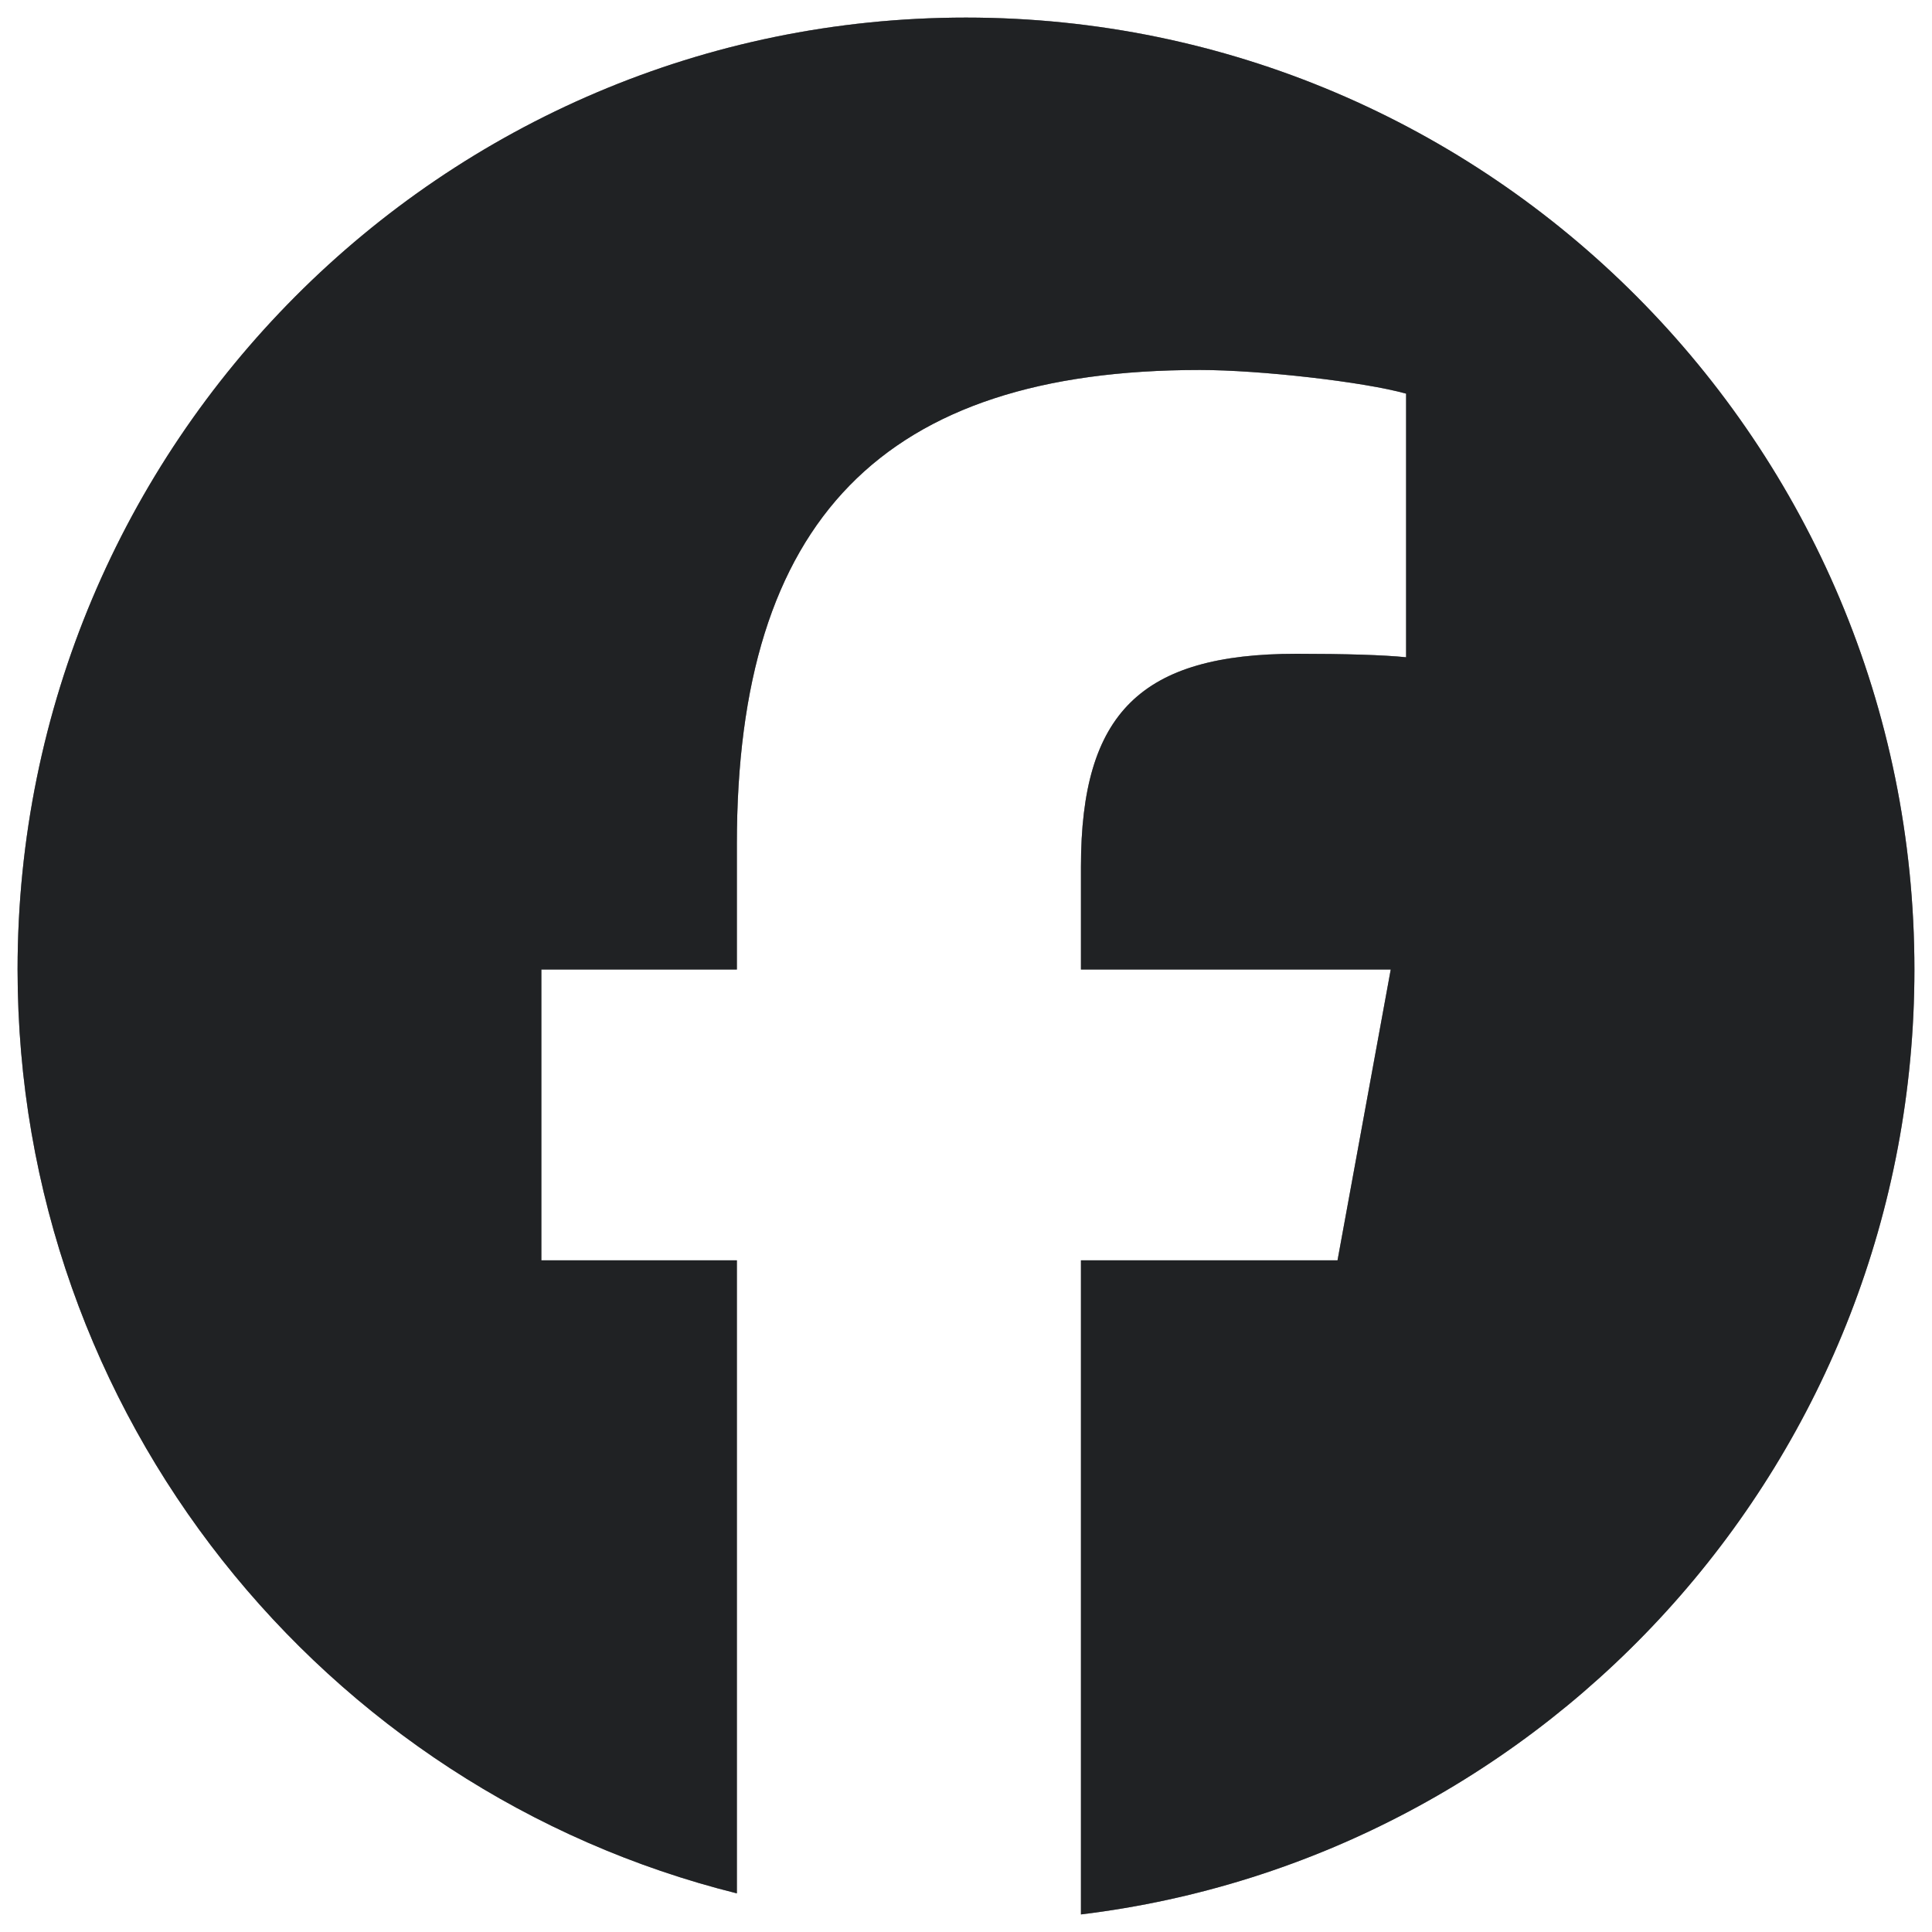
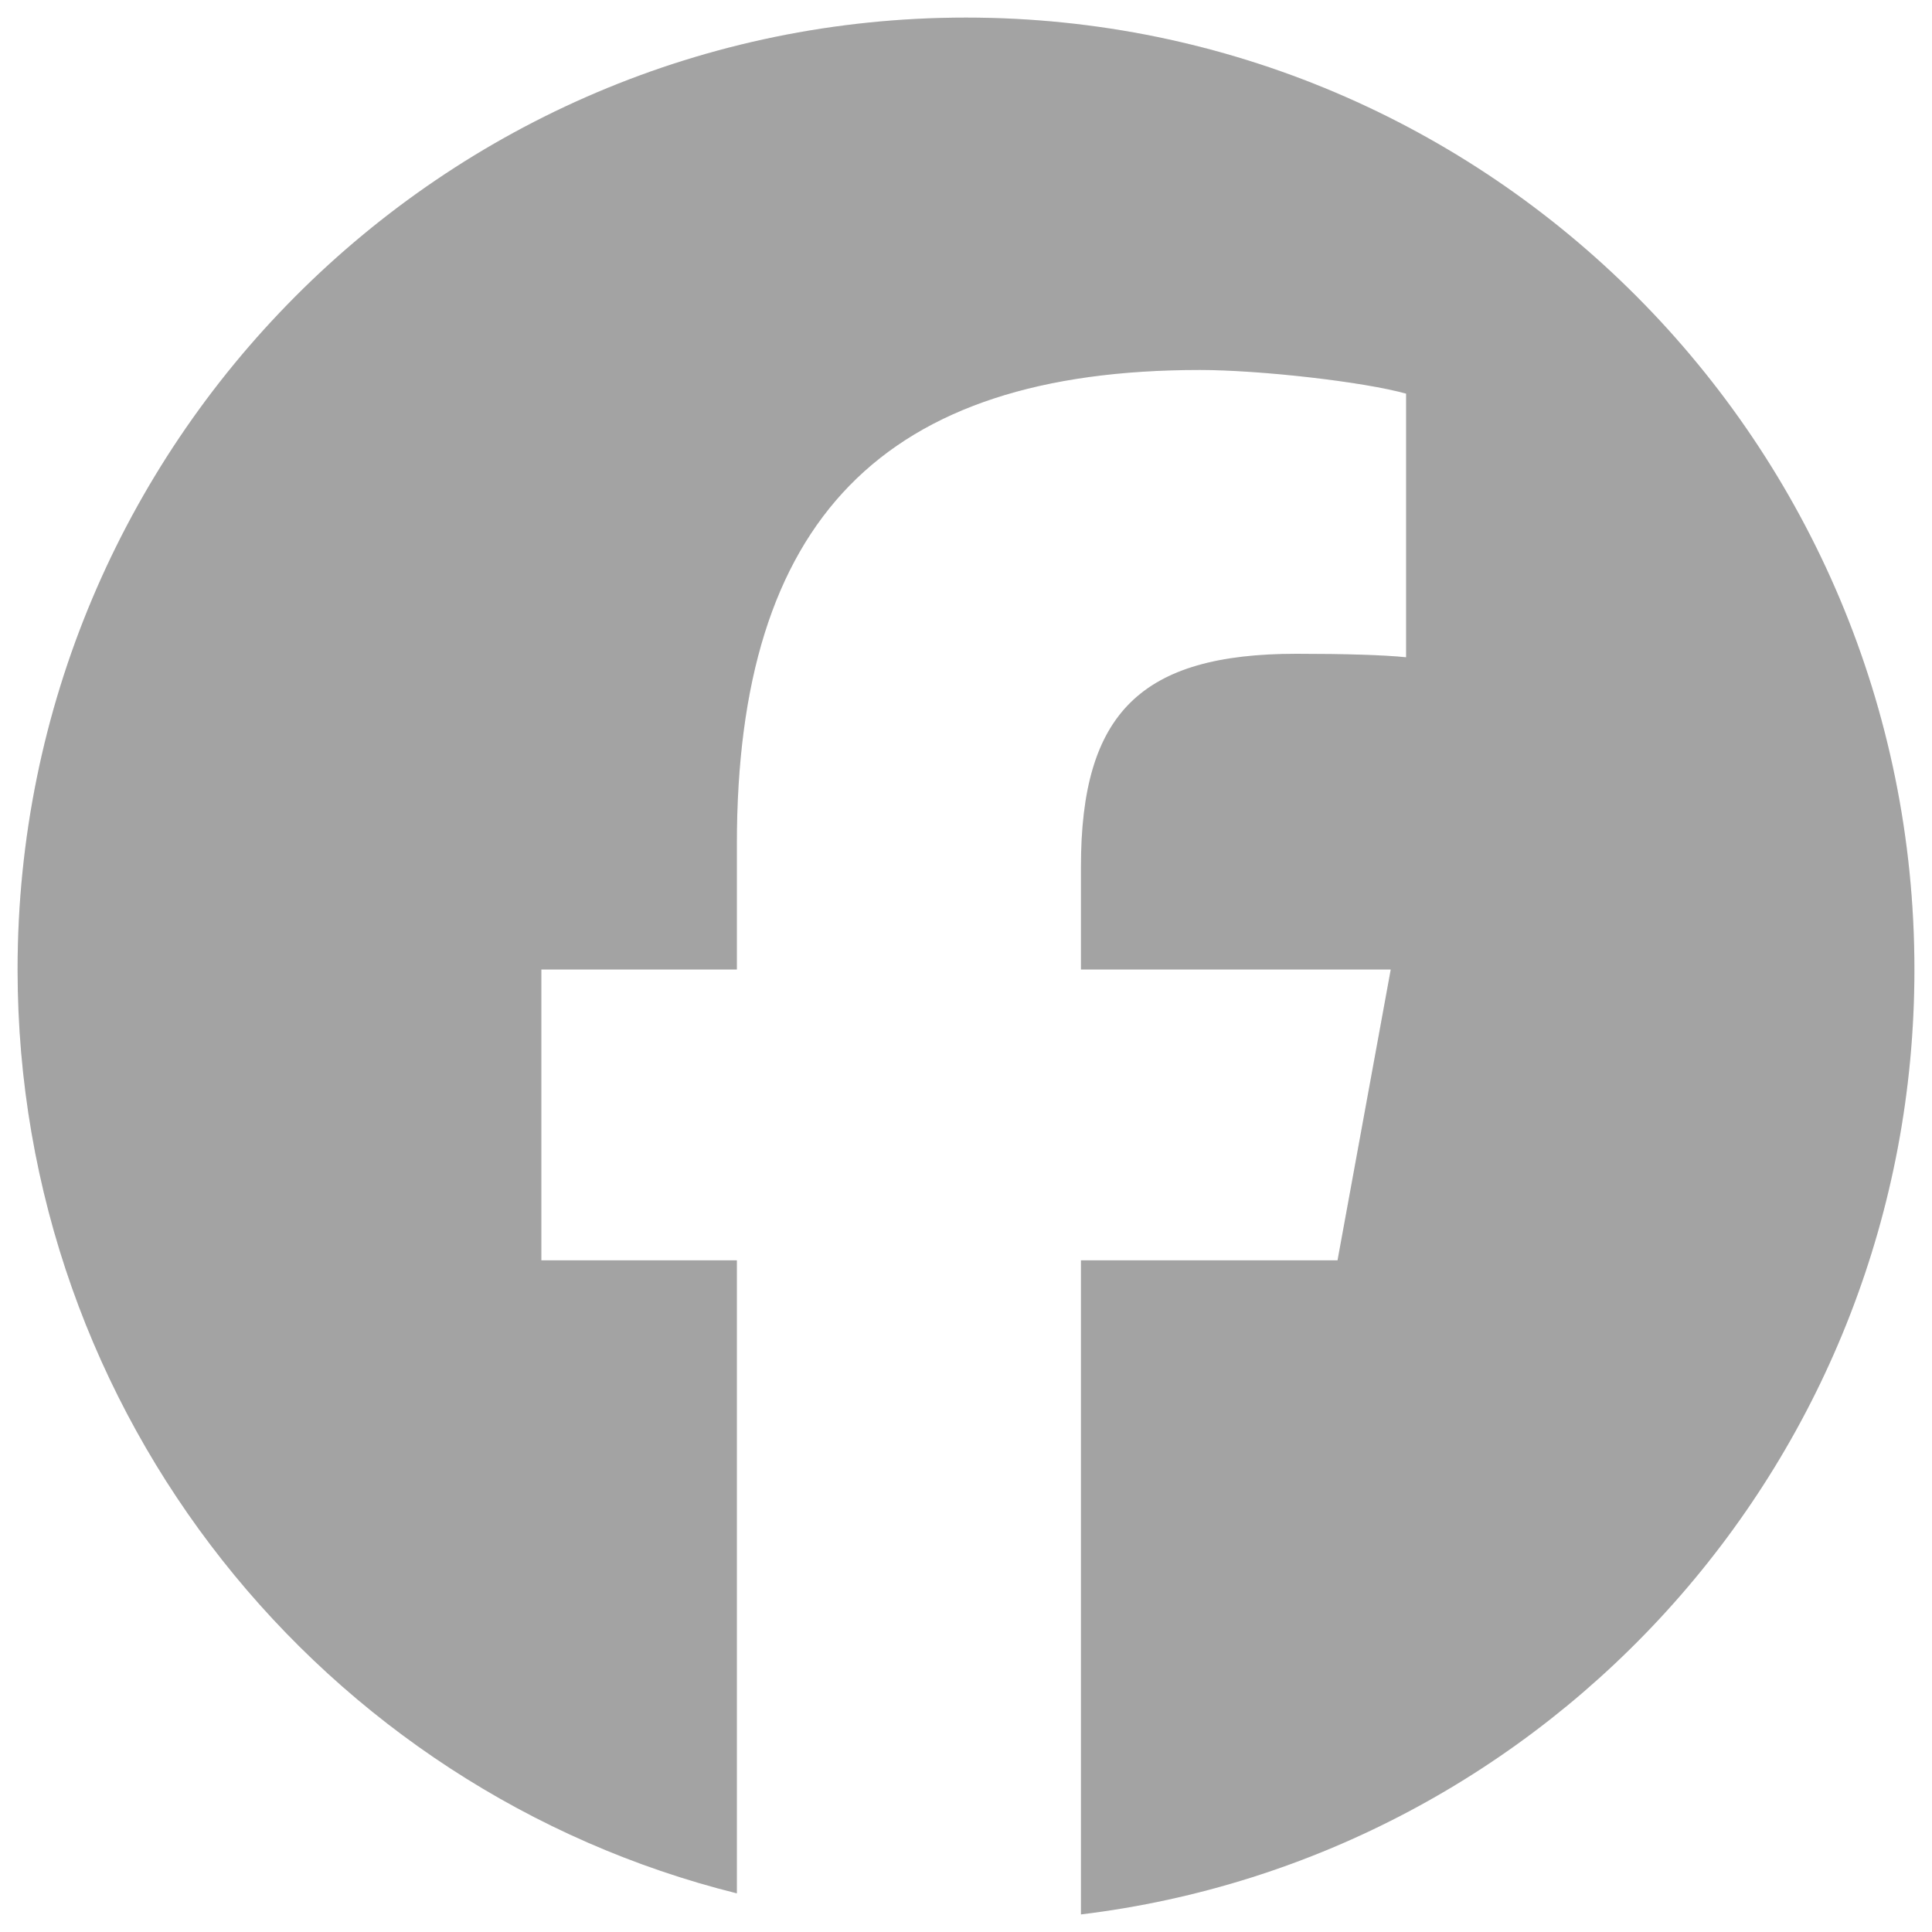
<svg xmlns="http://www.w3.org/2000/svg" width="20" height="20" viewBox="0 0 20 20" fill="none">
-   <path d="M19.818 10.036C19.818 4.594 15.422 0.182 10 0.182C4.578 0.182 0.182 4.594 0.182 10.036C0.182 14.657 3.352 18.535 7.628 19.6V13.047H5.604V10.036H7.628V8.738C7.628 5.384 9.141 3.83 12.421 3.83C13.043 3.83 14.117 3.952 14.556 4.075V6.804C14.324 6.78 13.921 6.768 13.422 6.768C11.812 6.768 11.19 7.38 11.19 8.971V10.036H14.397L13.846 13.047H11.19V19.818C16.051 19.229 19.818 15.074 19.818 10.036H19.818Z" fill="#4E5258" />
-   <path d="M19.818 10.036C19.818 4.594 15.422 0.182 10 0.182C4.578 0.182 0.182 4.594 0.182 10.036C0.182 14.657 3.352 18.535 7.628 19.6V13.047H5.604V10.036H7.628V8.738C7.628 5.384 9.141 3.83 12.421 3.83C13.043 3.83 14.117 3.952 14.556 4.075V6.804C14.324 6.78 13.921 6.768 13.422 6.768C11.812 6.768 11.19 7.38 11.19 8.971V10.036H14.397L13.846 13.047H11.19V19.818C16.051 19.229 19.818 15.074 19.818 10.036H19.818Z" fill="black" fill-opacity="0.2" />
-   <path d="M19.818 10.036C19.818 4.594 15.422 0.182 10 0.182C4.578 0.182 0.182 4.594 0.182 10.036C0.182 14.657 3.352 18.535 7.628 19.6V13.047H5.604V10.036H7.628V8.738C7.628 5.384 9.141 3.83 12.421 3.83C13.043 3.83 14.117 3.952 14.556 4.075V6.804C14.324 6.78 13.921 6.768 13.422 6.768C11.812 6.768 11.19 7.38 11.19 8.971V10.036H14.397L13.846 13.047H11.19V19.818C16.051 19.229 19.818 15.074 19.818 10.036H19.818Z" fill="black" fill-opacity="0.2" />
  <path d="M19.818 10.036C19.818 4.594 15.422 0.182 10 0.182C4.578 0.182 0.182 4.594 0.182 10.036C0.182 14.657 3.352 18.535 7.628 19.6V13.047H5.604V10.036H7.628V8.738C7.628 5.384 9.141 3.83 12.421 3.83C13.043 3.83 14.117 3.952 14.556 4.075V6.804C14.324 6.78 13.921 6.768 13.422 6.768C11.812 6.768 11.19 7.38 11.19 8.971V10.036H14.397L13.846 13.047H11.19V19.818C16.051 19.229 19.818 15.074 19.818 10.036H19.818Z" fill="black" fill-opacity="0.2" />
  <path d="M19.818 10.036C19.818 4.594 15.422 0.182 10 0.182C4.578 0.182 0.182 4.594 0.182 10.036C0.182 14.657 3.352 18.535 7.628 19.6V13.047H5.604V10.036H7.628V8.738C7.628 5.384 9.141 3.83 12.421 3.83C13.043 3.83 14.117 3.952 14.556 4.075V6.804C14.324 6.78 13.921 6.768 13.422 6.768C11.812 6.768 11.19 7.38 11.19 8.971V10.036H14.397L13.846 13.047H11.19V19.818C16.051 19.229 19.818 15.074 19.818 10.036H19.818Z" fill="black" fill-opacity="0.2" />
</svg>